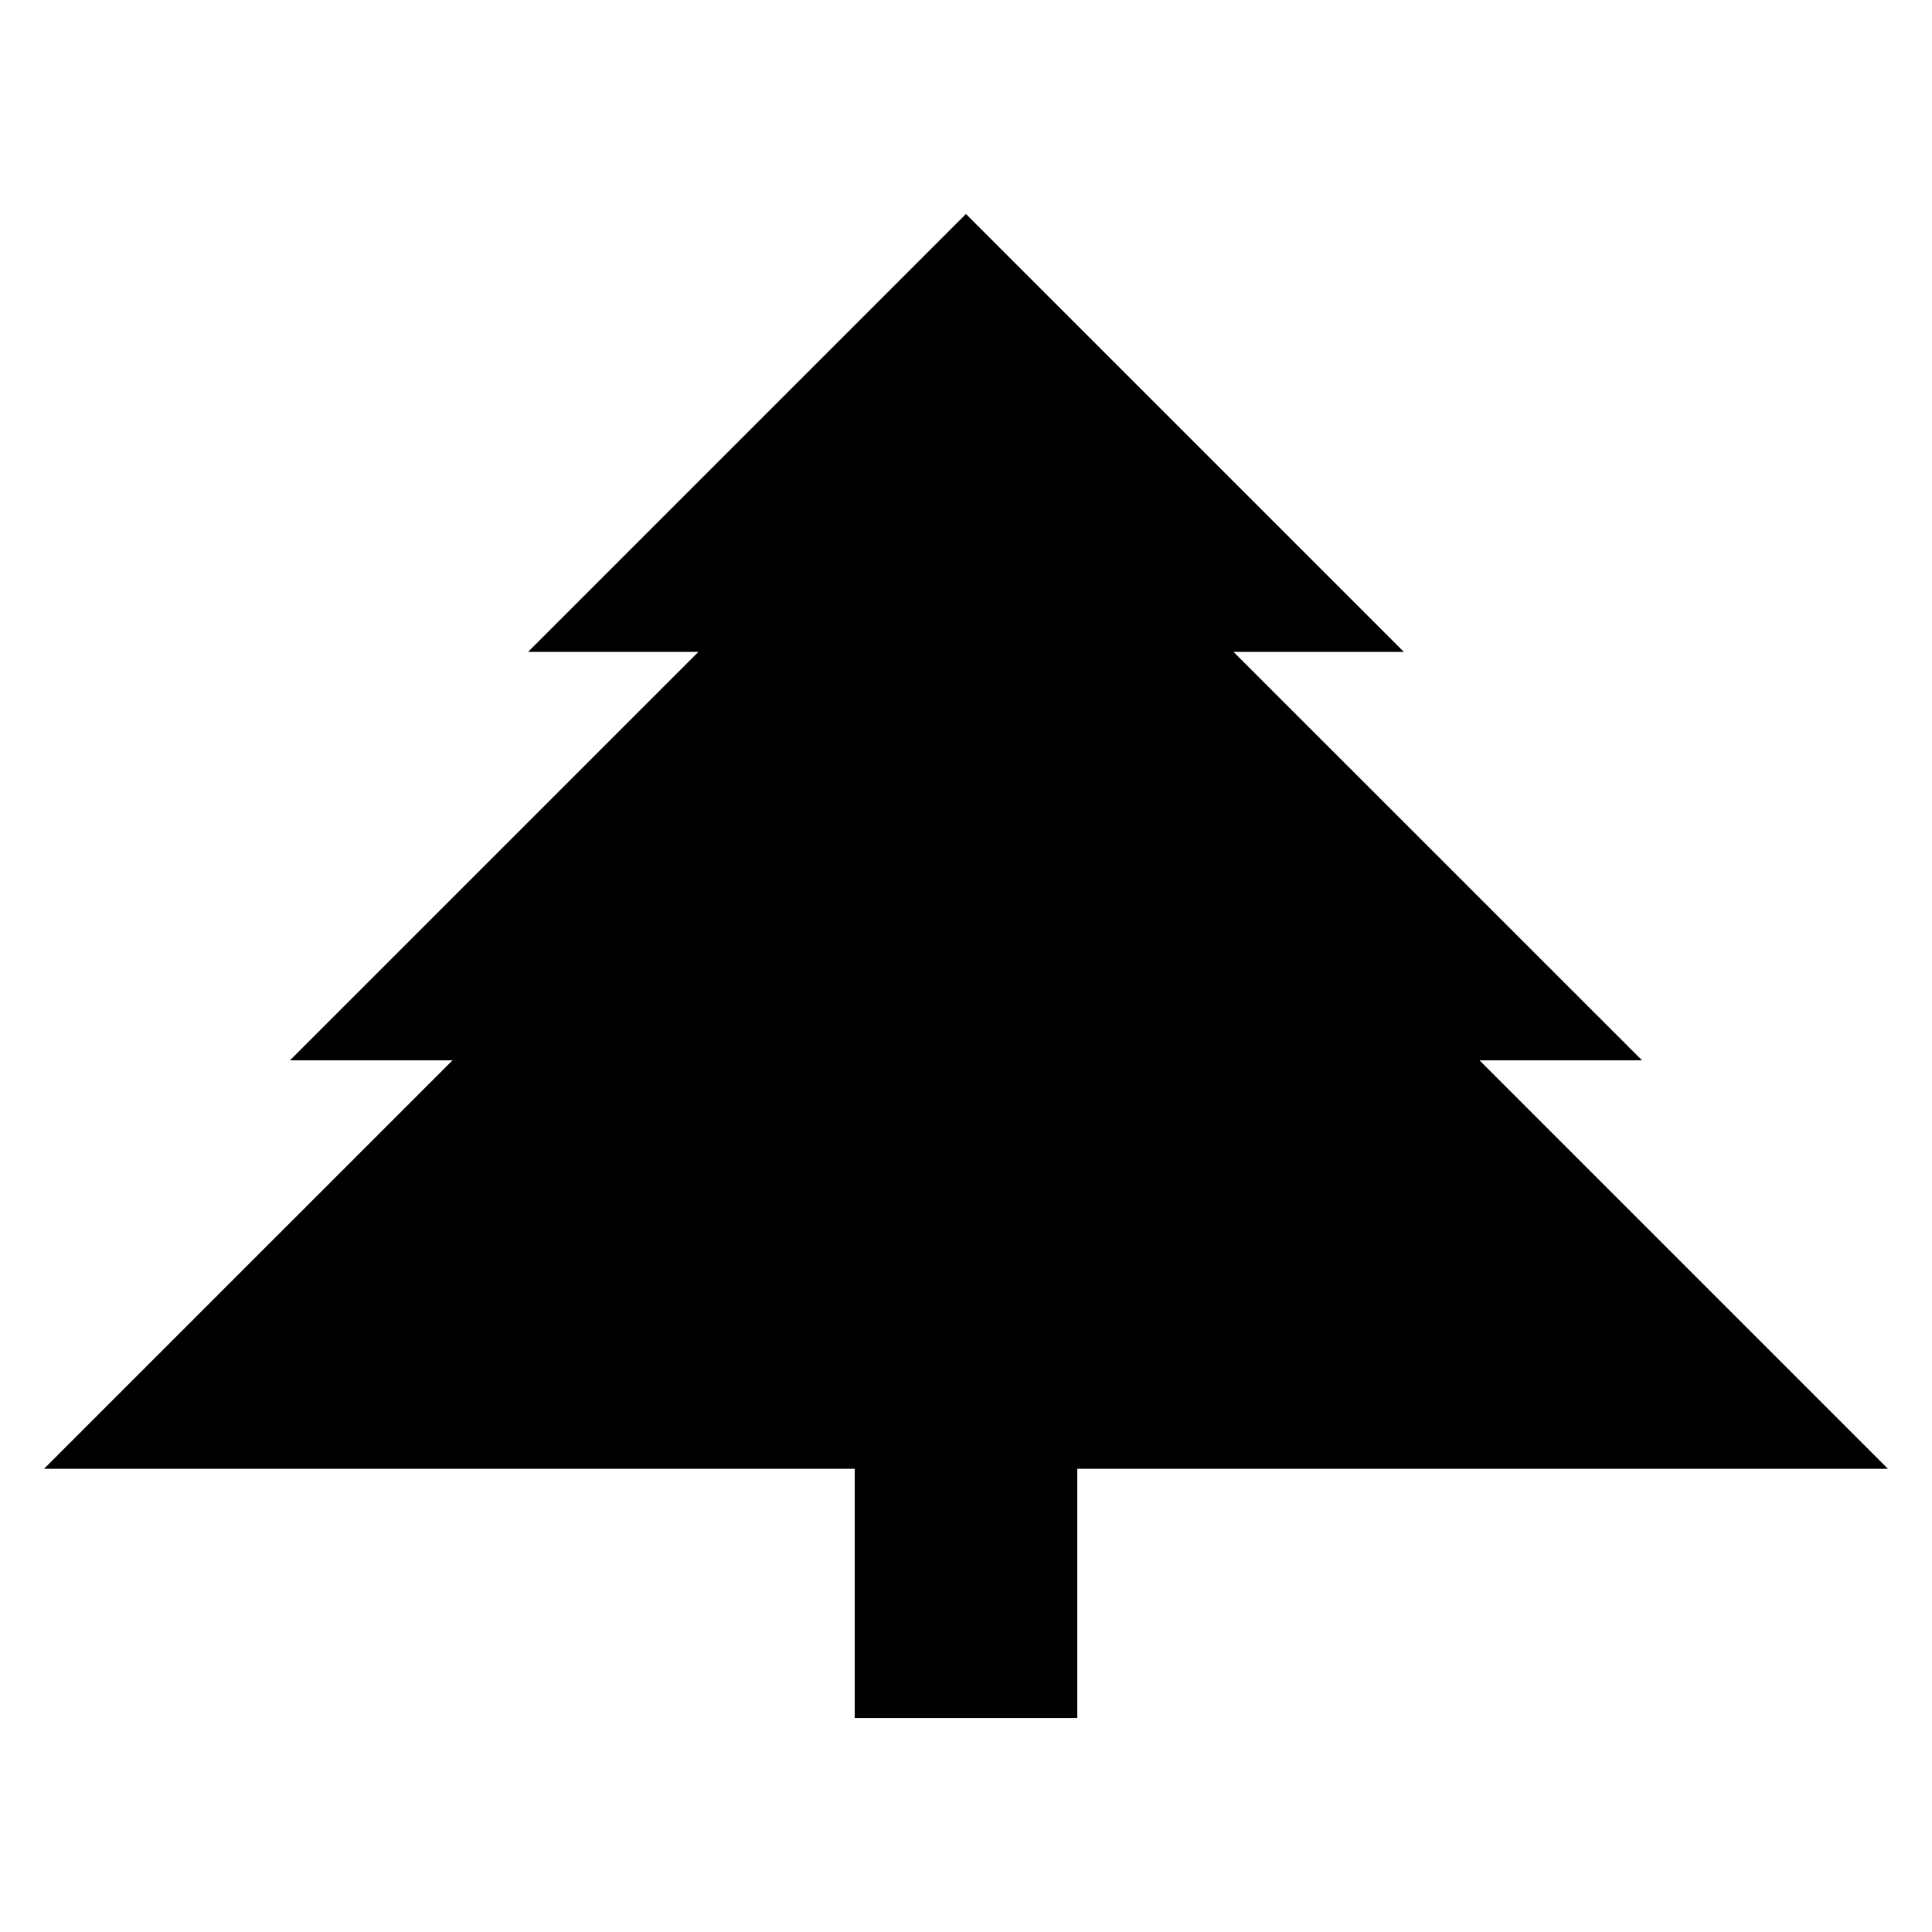
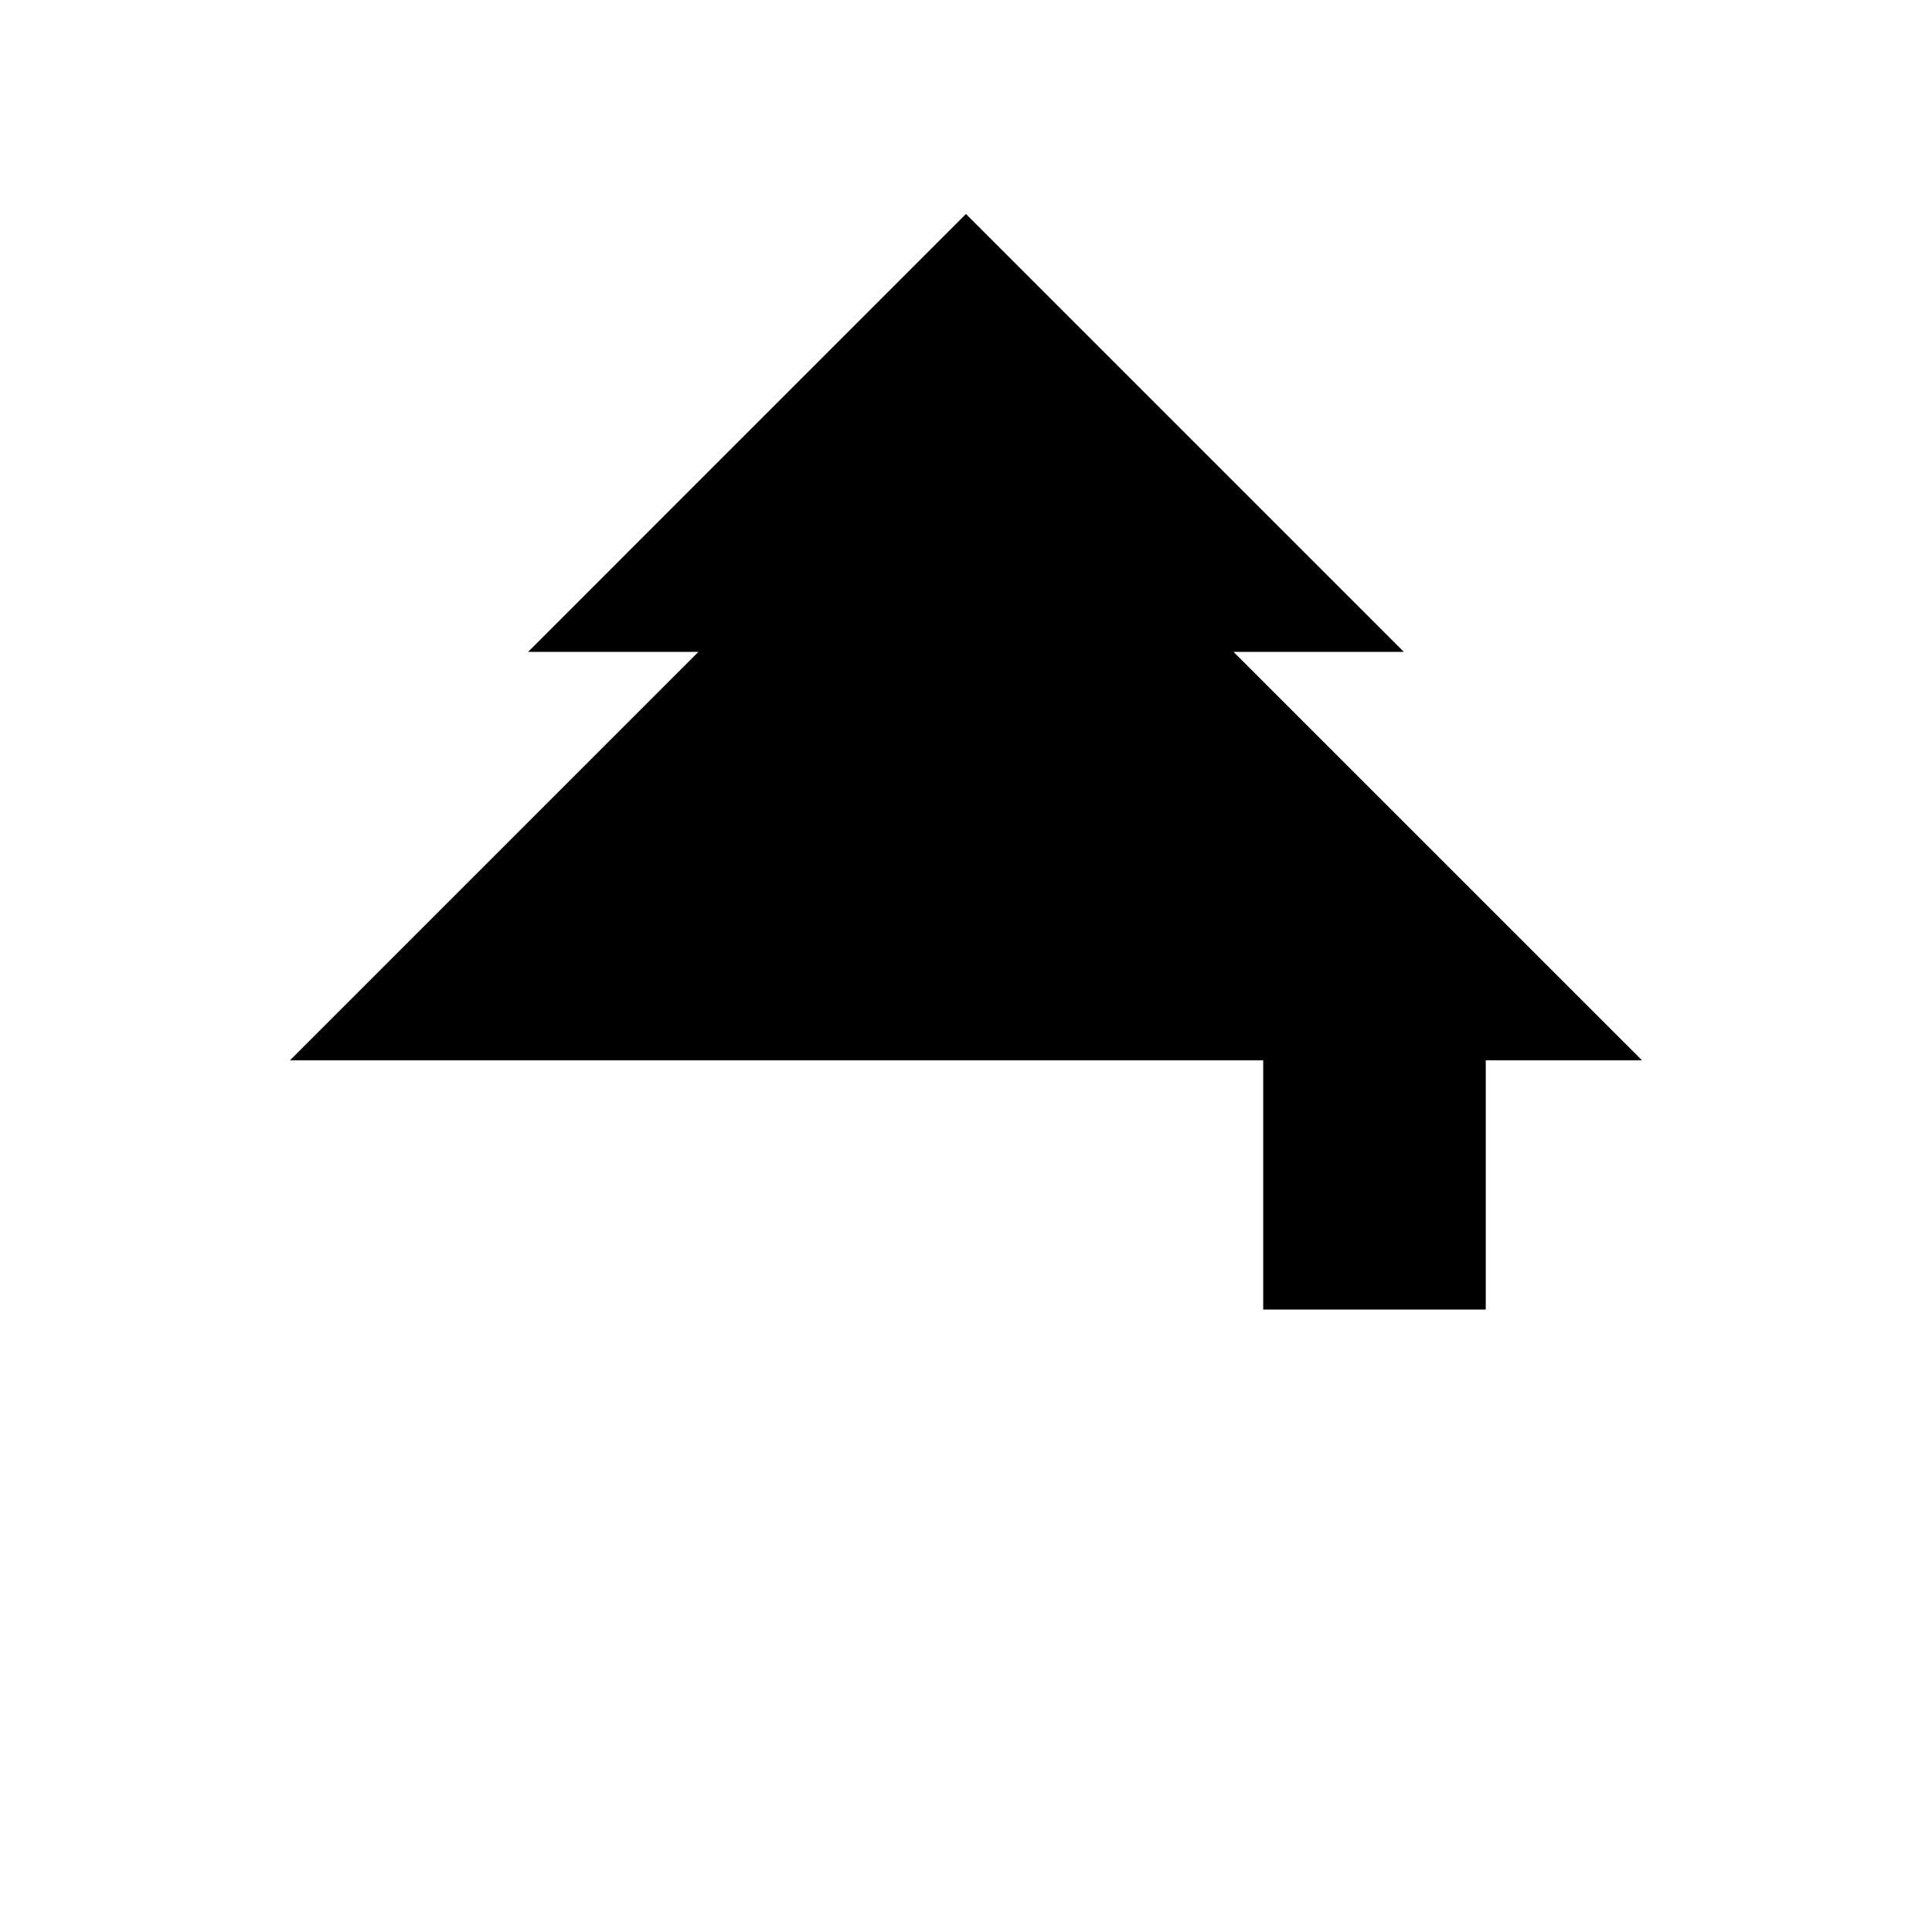
<svg xmlns="http://www.w3.org/2000/svg" fill="#000000" width="800px" height="800px" version="1.1" viewBox="144 144 512 512">
-   <path d="m536.08 425h43.082l-108.27-108.25h45.141l-116.05-116.04-116.03 116.04h45.137l-108.25 108.25h43.082l-108.25 108.24h214.84v66.047h58.977v-66.047h214.83z" />
+   <path d="m536.08 425h43.082l-108.27-108.25h45.141l-116.05-116.04-116.03 116.04h45.137l-108.25 108.25h43.082h214.84v66.047h58.977v-66.047h214.83z" />
</svg>